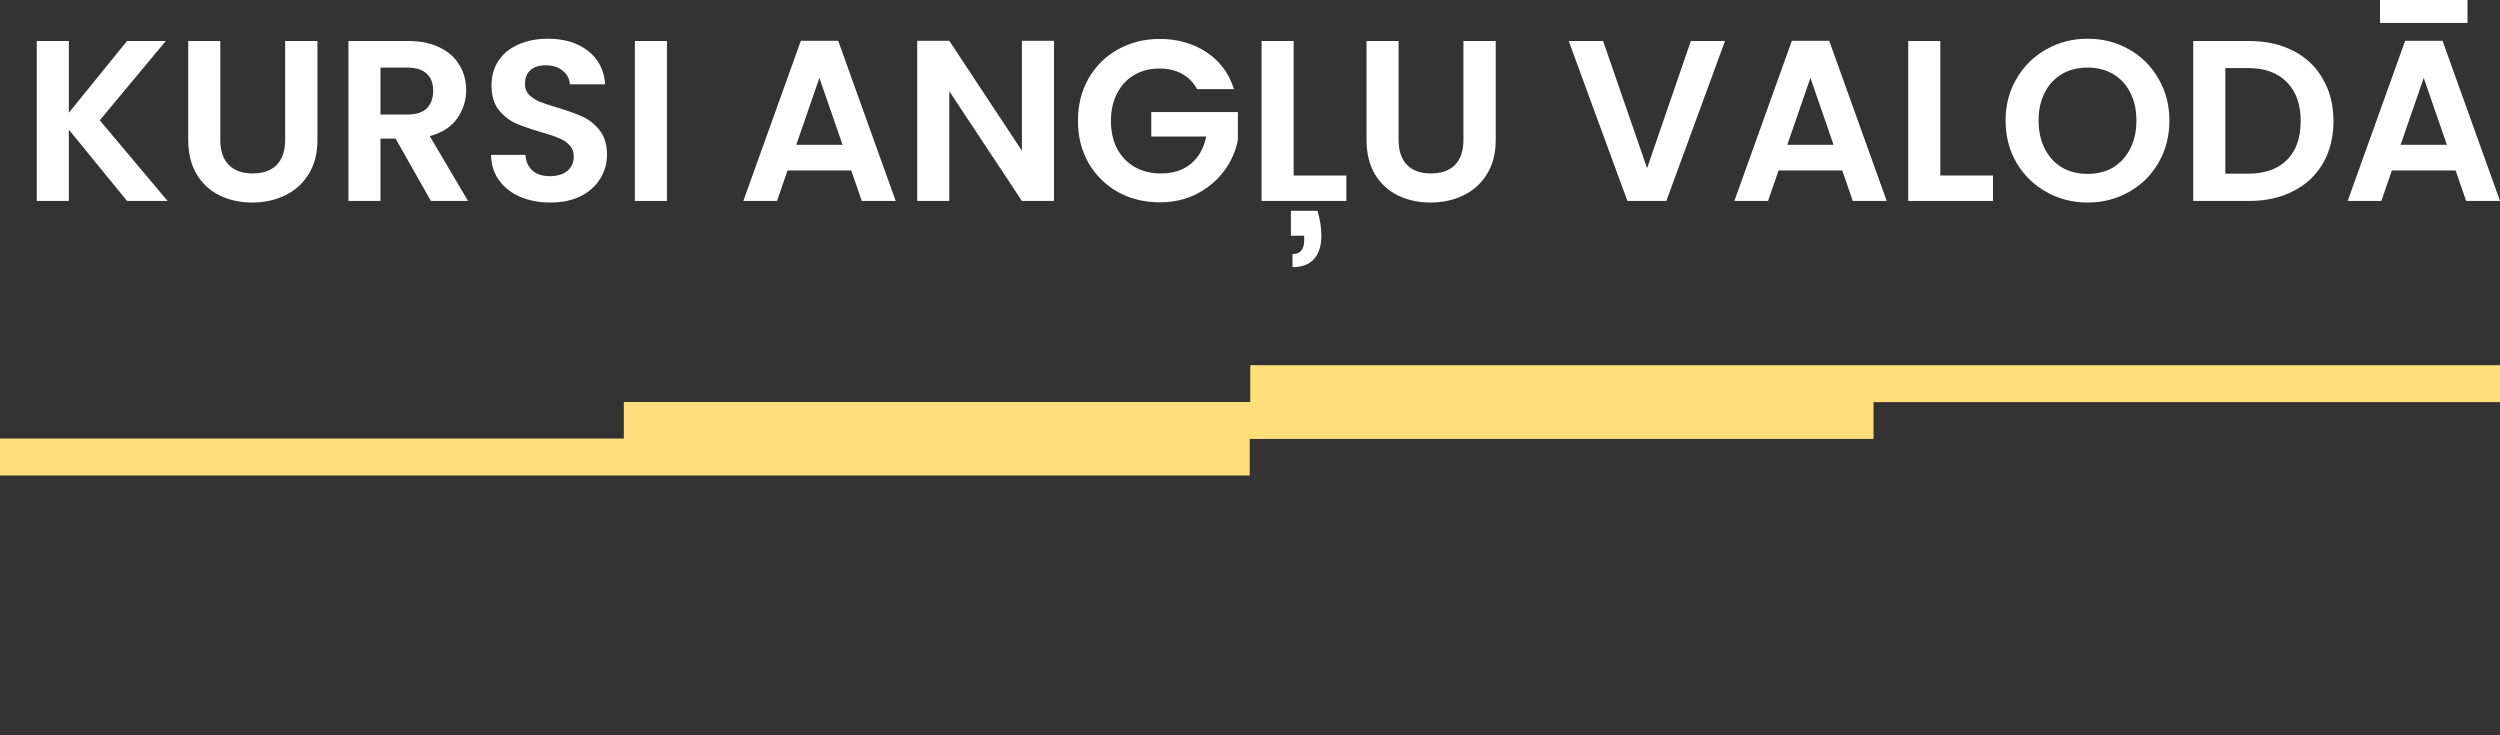
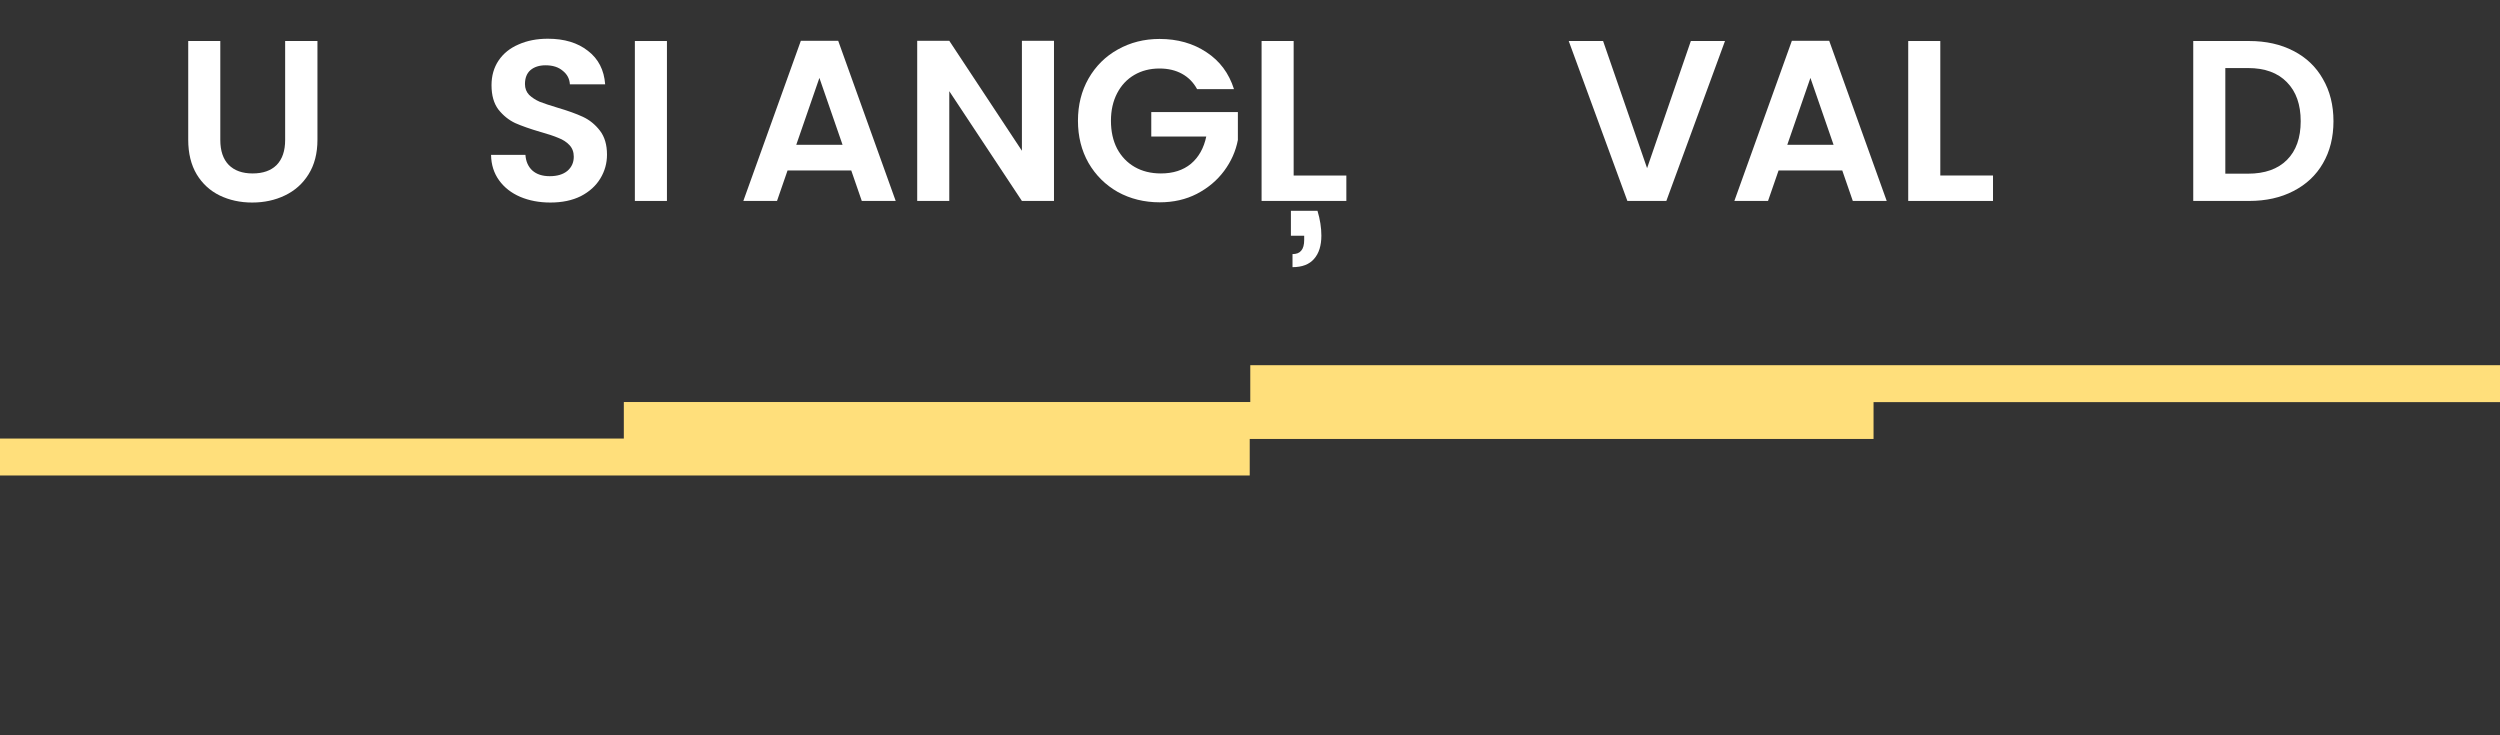
<svg xmlns="http://www.w3.org/2000/svg" width="204" height="60" viewBox="0 0 204 60" fill="none">
  <rect x="0" y="0" width="204" height="60" fill="#333333" stroke="none" />
  <path d="M204 29.8H102.023V32.805H50.904V35.786H0V38.8H101.977V35.819H152.881V32.813H204V29.8Z" fill="#FFDF7B" />
-   <path d="M10.366 16.397L5.617 10.582V16.397H3V3.347H5.617V9.199L10.366 3.347H13.526L8.141 9.816L13.675 16.397H10.366Z" fill="white" />
  <path d="M17.977 3.347V11.423C17.977 12.308 18.207 12.988 18.669 13.461C19.13 13.922 19.778 14.153 20.613 14.153C21.461 14.153 22.115 13.922 22.576 13.461C23.037 12.988 23.268 12.308 23.268 11.423V3.347H25.904V11.405C25.904 12.514 25.661 13.455 25.175 14.228C24.701 14.988 24.059 15.562 23.249 15.948C22.451 16.334 21.56 16.527 20.576 16.527C19.603 16.527 18.718 16.334 17.921 15.948C17.136 15.562 16.512 14.988 16.051 14.228C15.59 13.455 15.359 12.514 15.359 11.405V3.347H17.977Z" fill="white" />
-   <path d="M35.16 16.397L32.281 11.311H31.047V16.397H28.43V3.347H33.328C34.338 3.347 35.198 3.527 35.908 3.889C36.619 4.238 37.148 4.718 37.497 5.328C37.859 5.927 38.039 6.6 38.039 7.348C38.039 8.208 37.79 8.987 37.292 9.685C36.793 10.37 36.051 10.844 35.067 11.106L38.189 16.397H35.16ZM31.047 9.348H33.235C33.945 9.348 34.475 9.18 34.824 8.843C35.173 8.494 35.347 8.014 35.347 7.404C35.347 6.805 35.173 6.344 34.824 6.02C34.475 5.684 33.945 5.515 33.235 5.515H31.047V9.348Z" fill="white" />
  <path d="M44.913 16.527C44.003 16.527 43.18 16.372 42.445 16.06C41.722 15.748 41.148 15.3 40.725 14.714C40.301 14.128 40.083 13.436 40.07 12.639H42.875C42.912 13.175 43.099 13.598 43.436 13.91C43.785 14.222 44.258 14.377 44.856 14.377C45.467 14.377 45.947 14.234 46.296 13.947C46.645 13.648 46.82 13.262 46.82 12.788C46.82 12.402 46.701 12.084 46.464 11.835C46.228 11.585 45.928 11.392 45.567 11.255C45.218 11.105 44.732 10.944 44.109 10.769C43.261 10.52 42.569 10.277 42.033 10.04C41.51 9.791 41.055 9.423 40.669 8.937C40.295 8.438 40.108 7.778 40.108 6.955C40.108 6.182 40.301 5.509 40.687 4.936C41.074 4.362 41.616 3.926 42.314 3.627C43.012 3.315 43.809 3.16 44.707 3.16C46.053 3.16 47.144 3.49 47.979 4.151C48.826 4.799 49.294 5.709 49.381 6.88H46.502C46.477 6.431 46.284 6.064 45.922 5.777C45.573 5.478 45.106 5.328 44.52 5.328C44.009 5.328 43.598 5.459 43.286 5.721C42.987 5.983 42.837 6.363 42.837 6.862C42.837 7.21 42.95 7.503 43.174 7.74C43.411 7.965 43.697 8.152 44.034 8.301C44.383 8.438 44.869 8.6 45.492 8.787C46.34 9.036 47.032 9.286 47.568 9.535C48.103 9.784 48.565 10.158 48.951 10.657C49.337 11.155 49.531 11.81 49.531 12.62C49.531 13.318 49.35 13.966 48.988 14.564C48.627 15.162 48.097 15.642 47.399 16.004C46.701 16.353 45.872 16.527 44.913 16.527Z" fill="white" />
  <path d="M54.422 3.347V16.397H51.805V3.347H54.422Z" fill="white" />
  <path d="M69.462 13.91H64.264L63.404 16.397H60.656L65.349 3.328H68.397L73.089 16.397H70.322L69.462 13.91ZM68.752 11.816L66.863 6.357L64.975 11.816H68.752Z" fill="white" />
  <path d="M86.005 16.397H83.388L77.461 7.441V16.397H74.844V3.328H77.461L83.388 12.302V3.328H86.005V16.397Z" fill="white" />
  <path d="M97.683 7.273C97.384 6.724 96.972 6.307 96.449 6.02C95.925 5.733 95.315 5.59 94.617 5.59C93.844 5.59 93.158 5.765 92.56 6.114C91.962 6.463 91.495 6.961 91.158 7.609C90.821 8.257 90.653 9.005 90.653 9.853C90.653 10.725 90.821 11.486 91.158 12.134C91.507 12.782 91.987 13.28 92.597 13.629C93.208 13.978 93.919 14.153 94.729 14.153C95.726 14.153 96.542 13.891 97.178 13.368C97.814 12.832 98.231 12.09 98.431 11.143H93.944V9.142H101.011V11.423C100.837 12.333 100.463 13.174 99.889 13.947C99.316 14.72 98.574 15.343 97.664 15.817C96.767 16.278 95.757 16.509 94.635 16.509C93.376 16.509 92.236 16.228 91.214 15.667C90.204 15.094 89.407 14.302 88.821 13.293C88.248 12.283 87.961 11.136 87.961 9.853C87.961 8.569 88.248 7.422 88.821 6.413C89.407 5.391 90.204 4.599 91.214 4.038C92.236 3.465 93.37 3.178 94.617 3.178C96.088 3.178 97.365 3.54 98.449 4.263C99.534 4.973 100.282 5.976 100.693 7.273H97.683Z" fill="white" />
  <path d="M105.562 14.321H109.862V16.397H102.945V3.347H105.562V14.321ZM107.507 17.201C107.719 17.911 107.824 18.584 107.824 19.22C107.824 20.042 107.625 20.678 107.226 21.127C106.84 21.575 106.254 21.8 105.469 21.8V20.734C105.793 20.734 106.03 20.641 106.179 20.454C106.341 20.267 106.422 19.974 106.422 19.575V19.238H105.338V17.201H107.507Z" fill="white" />
-   <path d="M114.125 3.347V11.423C114.125 12.308 114.356 12.988 114.817 13.461C115.278 13.922 115.926 14.153 116.761 14.153C117.609 14.153 118.263 13.922 118.725 13.461C119.186 12.988 119.416 12.308 119.416 11.423V3.347H122.052V11.405C122.052 12.514 121.809 13.455 121.323 14.228C120.85 14.988 120.208 15.562 119.398 15.948C118.6 16.334 117.709 16.527 116.724 16.527C115.752 16.527 114.867 16.334 114.069 15.948C113.284 15.562 112.661 14.988 112.2 14.228C111.738 13.455 111.508 12.514 111.508 11.405V3.347H114.125Z" fill="white" />
  <path d="M140.759 3.347L135.973 16.397H132.794L128.008 3.347H130.812L134.402 13.723L137.973 3.347H140.759Z" fill="white" />
  <path d="M150.329 13.91H145.132L144.271 16.397H141.523L146.216 3.328H149.263L153.956 16.397H151.189L150.329 13.91ZM149.619 11.816L147.73 6.357L145.842 11.816H149.619Z" fill="white" />
  <path d="M158.329 14.321H162.629V16.397H155.711V3.347H158.329V14.321Z" fill="white" />
-   <path d="M170.349 16.527C169.127 16.527 168.006 16.241 166.984 15.667C165.962 15.094 165.151 14.303 164.553 13.293C163.955 12.271 163.656 11.118 163.656 9.834C163.656 8.563 163.955 7.422 164.553 6.413C165.151 5.391 165.962 4.593 166.984 4.02C168.006 3.446 169.127 3.16 170.349 3.16C171.583 3.16 172.705 3.446 173.714 4.02C174.736 4.593 175.54 5.391 176.126 6.413C176.724 7.422 177.023 8.563 177.023 9.834C177.023 11.118 176.724 12.271 176.126 13.293C175.54 14.303 174.736 15.094 173.714 15.667C172.692 16.241 171.57 16.527 170.349 16.527ZM170.349 14.19C171.134 14.19 171.826 14.016 172.424 13.667C173.022 13.305 173.49 12.794 173.826 12.134C174.163 11.473 174.331 10.707 174.331 9.834C174.331 8.962 174.163 8.201 173.826 7.553C173.49 6.893 173.022 6.388 172.424 6.039C171.826 5.69 171.134 5.515 170.349 5.515C169.564 5.515 168.866 5.69 168.255 6.039C167.657 6.388 167.189 6.893 166.853 7.553C166.516 8.201 166.348 8.962 166.348 9.834C166.348 10.707 166.516 11.473 166.853 12.134C167.189 12.794 167.657 13.305 168.255 13.667C168.866 14.016 169.564 14.19 170.349 14.19Z" fill="white" />
  <path d="M183.531 3.347C184.902 3.347 186.104 3.615 187.139 4.151C188.186 4.687 188.99 5.453 189.551 6.45C190.124 7.435 190.411 8.582 190.411 9.89C190.411 11.199 190.124 12.346 189.551 13.33C188.99 14.303 188.186 15.057 187.139 15.593C186.104 16.129 184.902 16.397 183.531 16.397H178.969V3.347H183.531ZM183.437 14.172C184.808 14.172 185.868 13.798 186.615 13.05C187.363 12.302 187.737 11.249 187.737 9.89C187.737 8.532 187.363 7.472 186.615 6.712C185.868 5.939 184.808 5.553 183.437 5.553H181.586V14.172H183.437Z" fill="white" />
-   <path d="M200.376 13.91H195.178L194.318 16.396H191.57L196.263 3.328H199.31L204.003 16.396H201.236L200.376 13.91ZM199.666 11.816L197.777 6.357L195.889 11.816H199.666ZM201.348 0V1.87H194.206V0H201.348Z" fill="white" />
</svg>